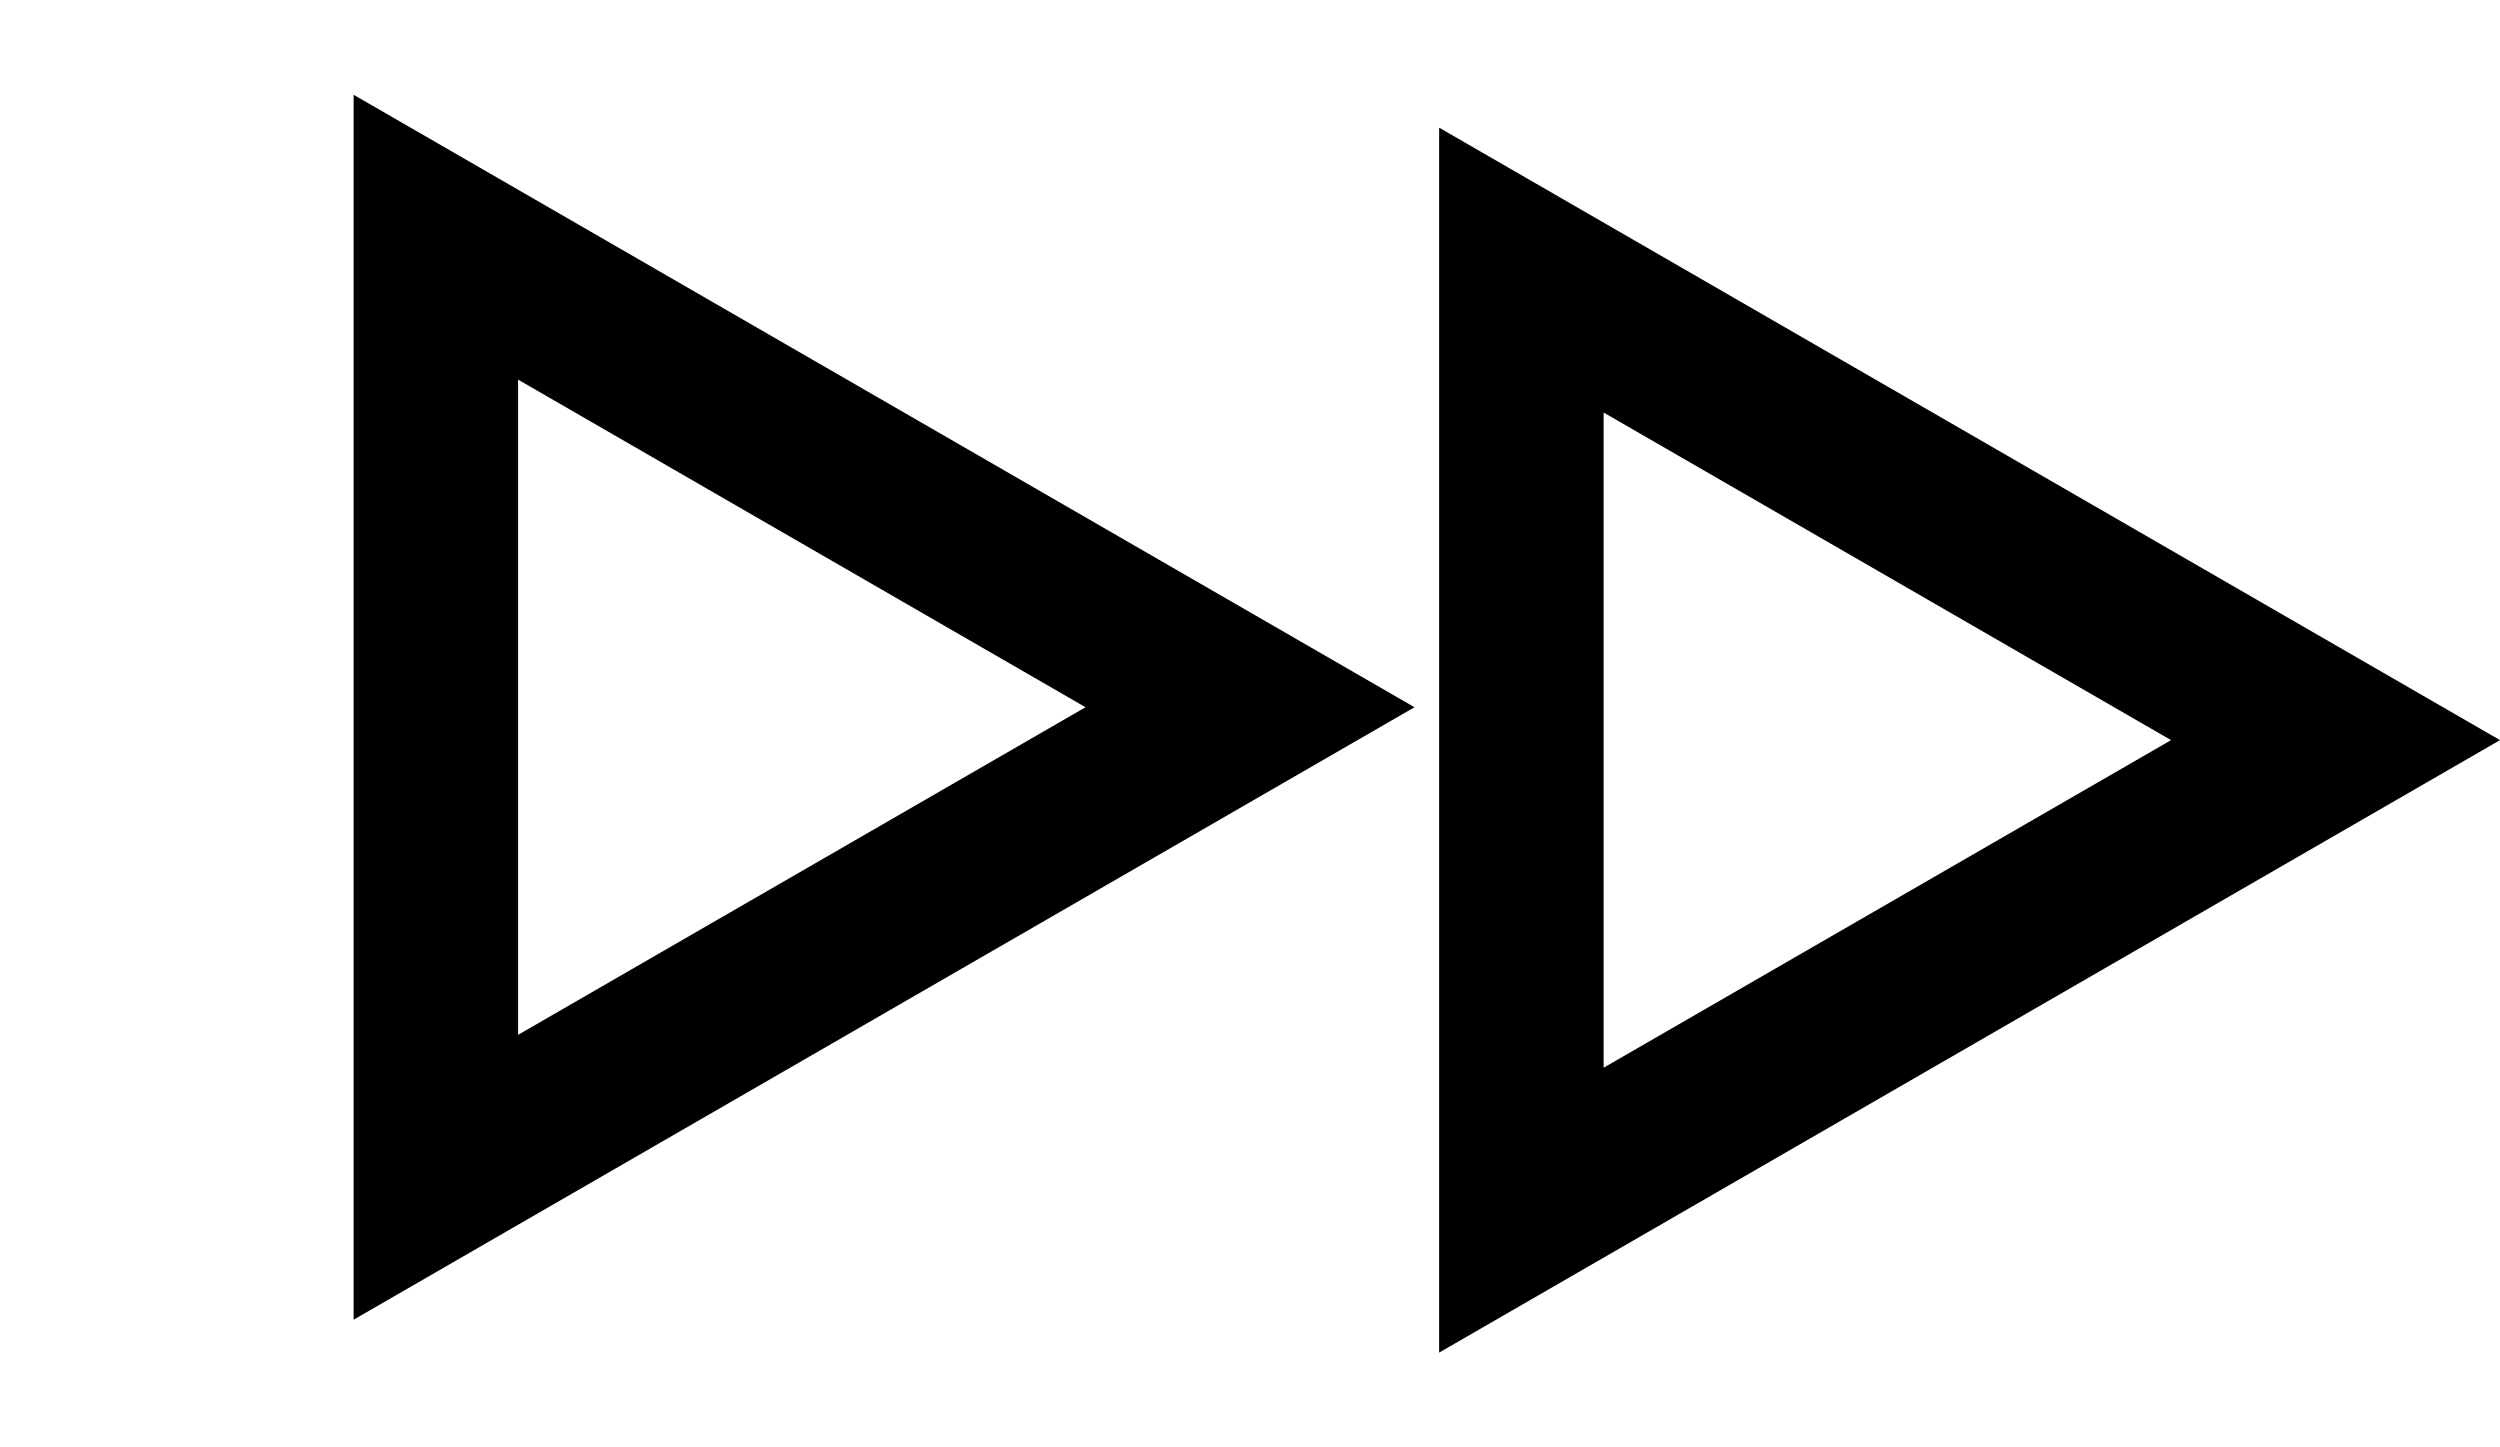
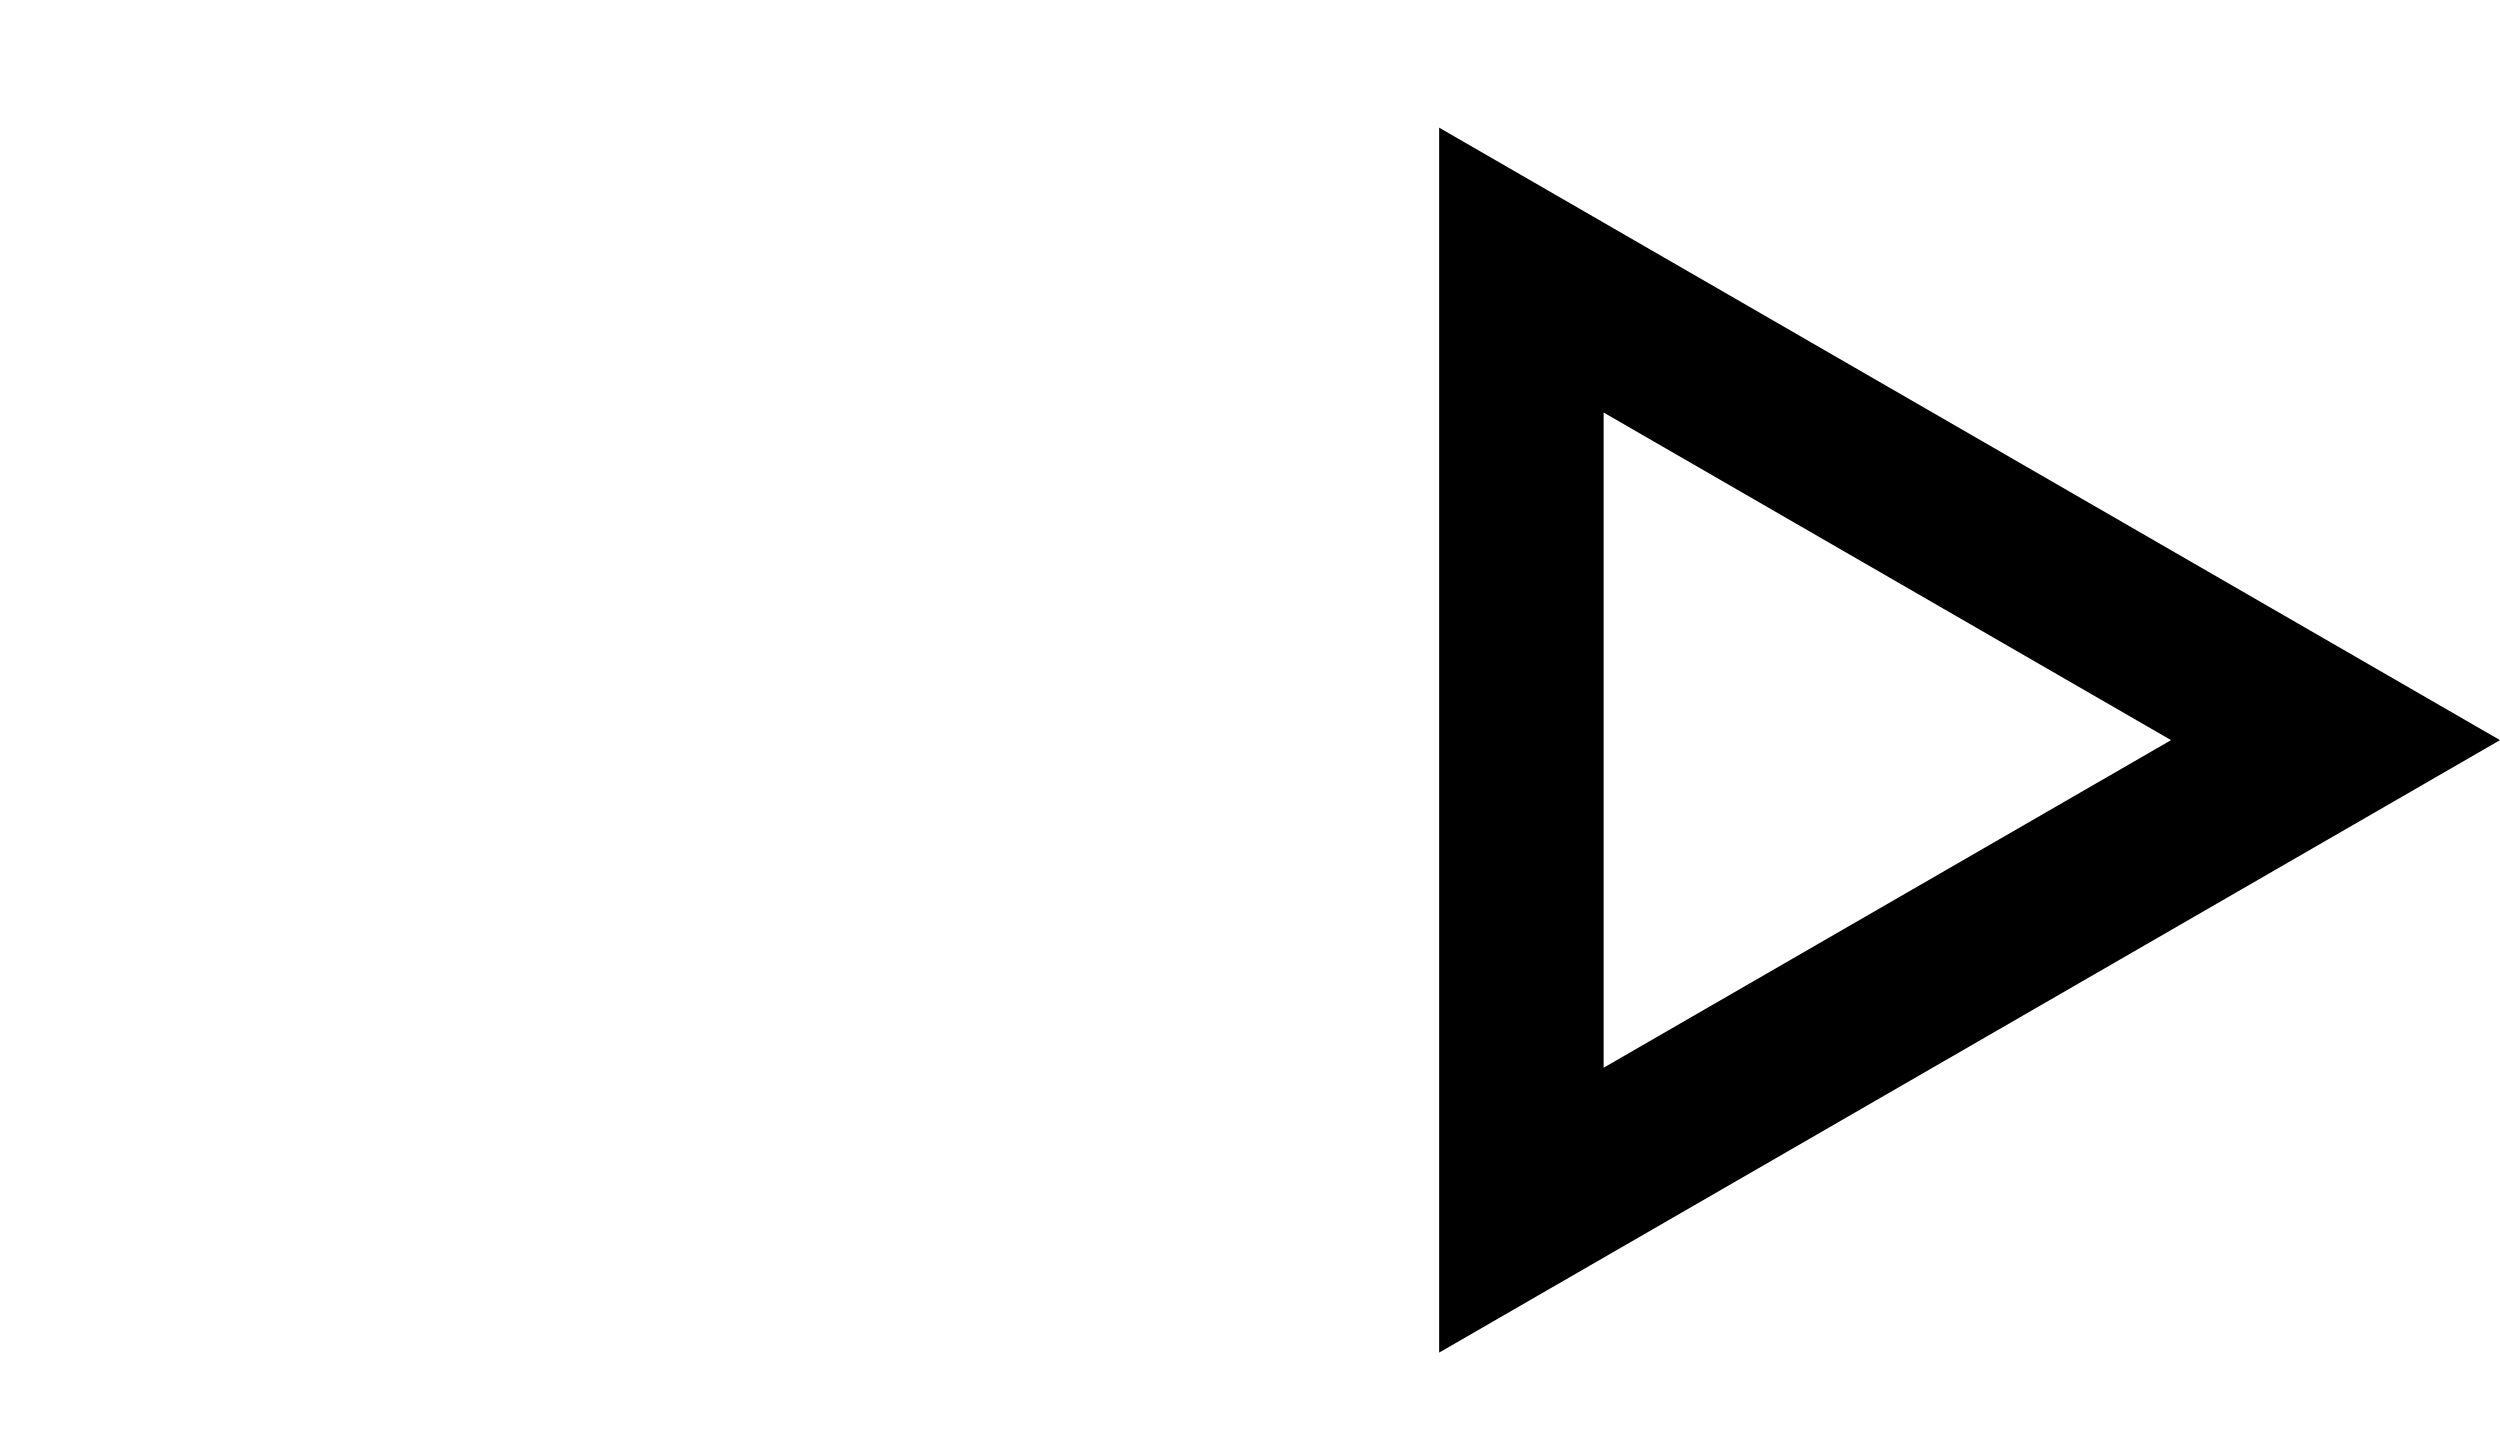
<svg xmlns="http://www.w3.org/2000/svg" width="76" height="44" viewBox="0 0 76 44" fill="none">
-   <path d="M13.25 7.211L38 21.5L13.25 35.789L13.25 7.211Z" stroke="black" stroke-width="5" />
  <path d="M46.25 8.211L71 22.5L46.25 36.789L46.25 8.211Z" stroke="black" stroke-width="5" />
</svg>